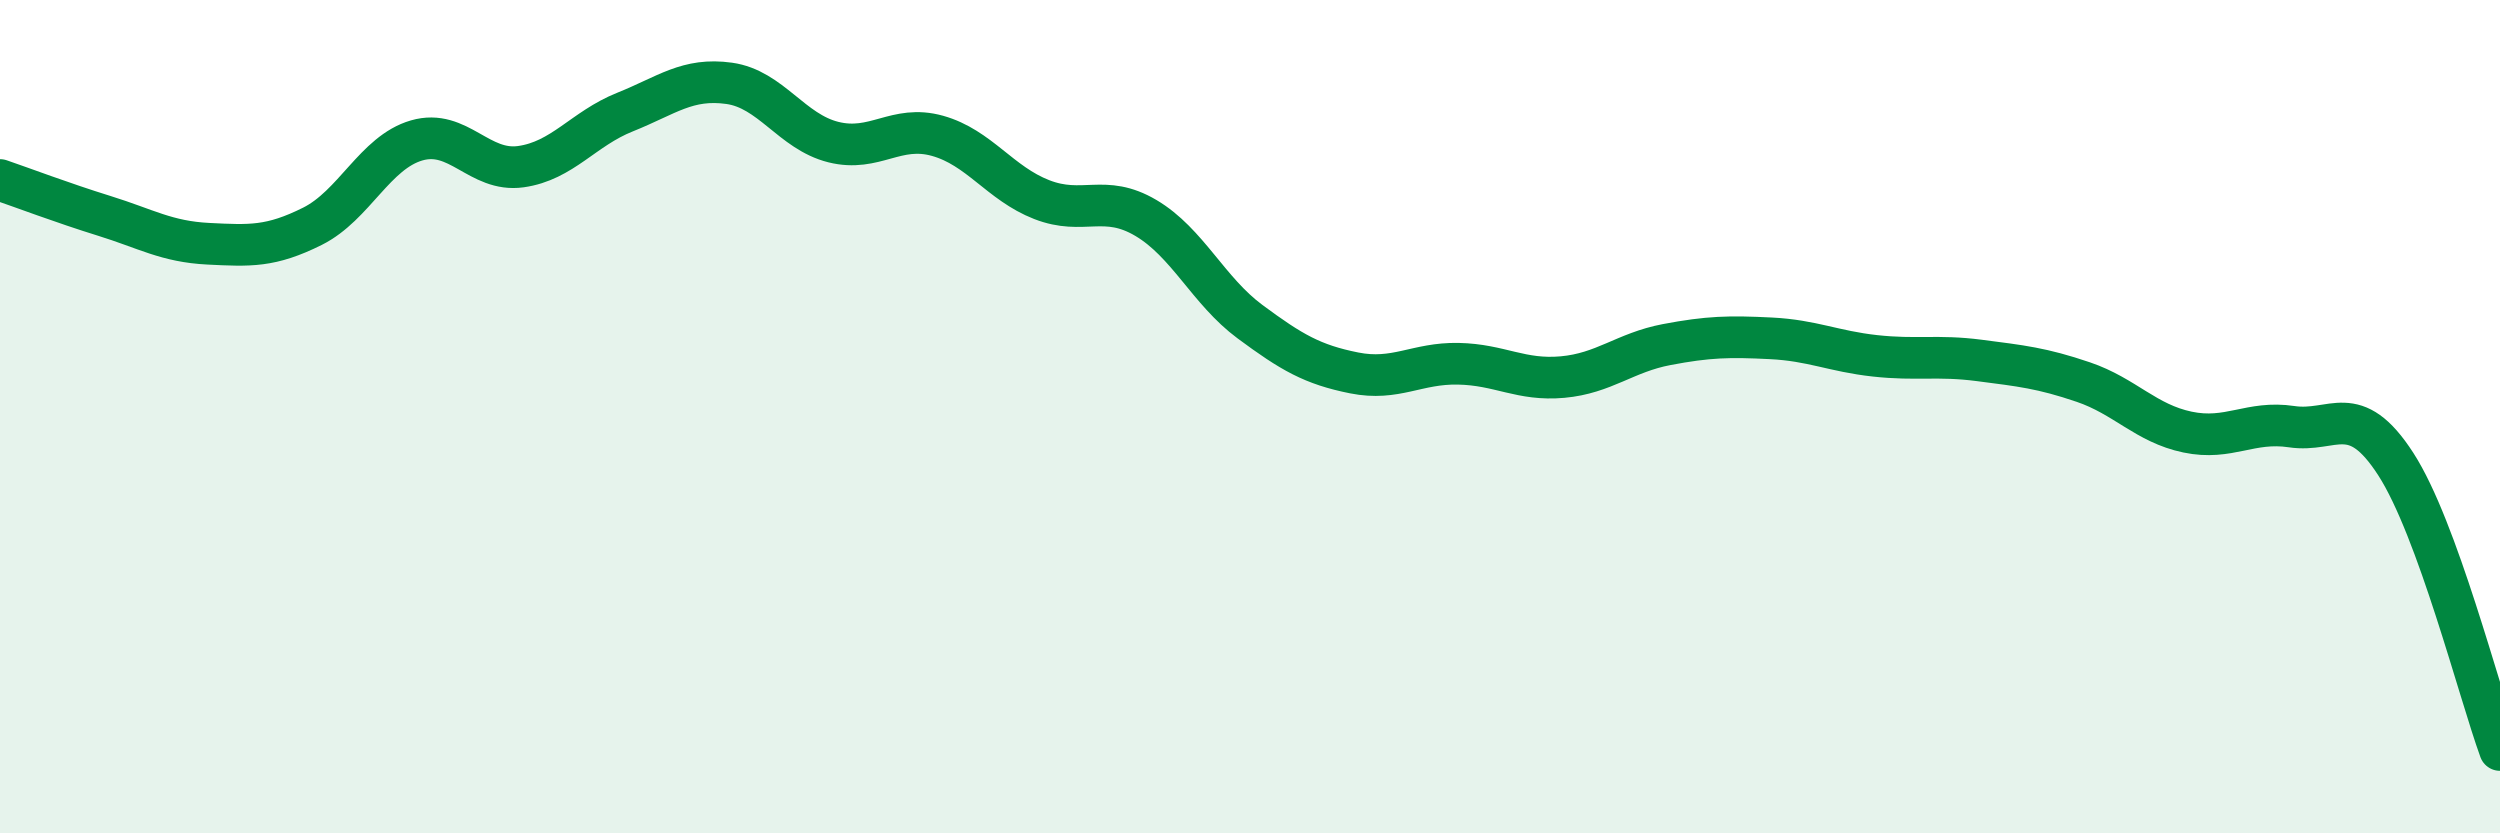
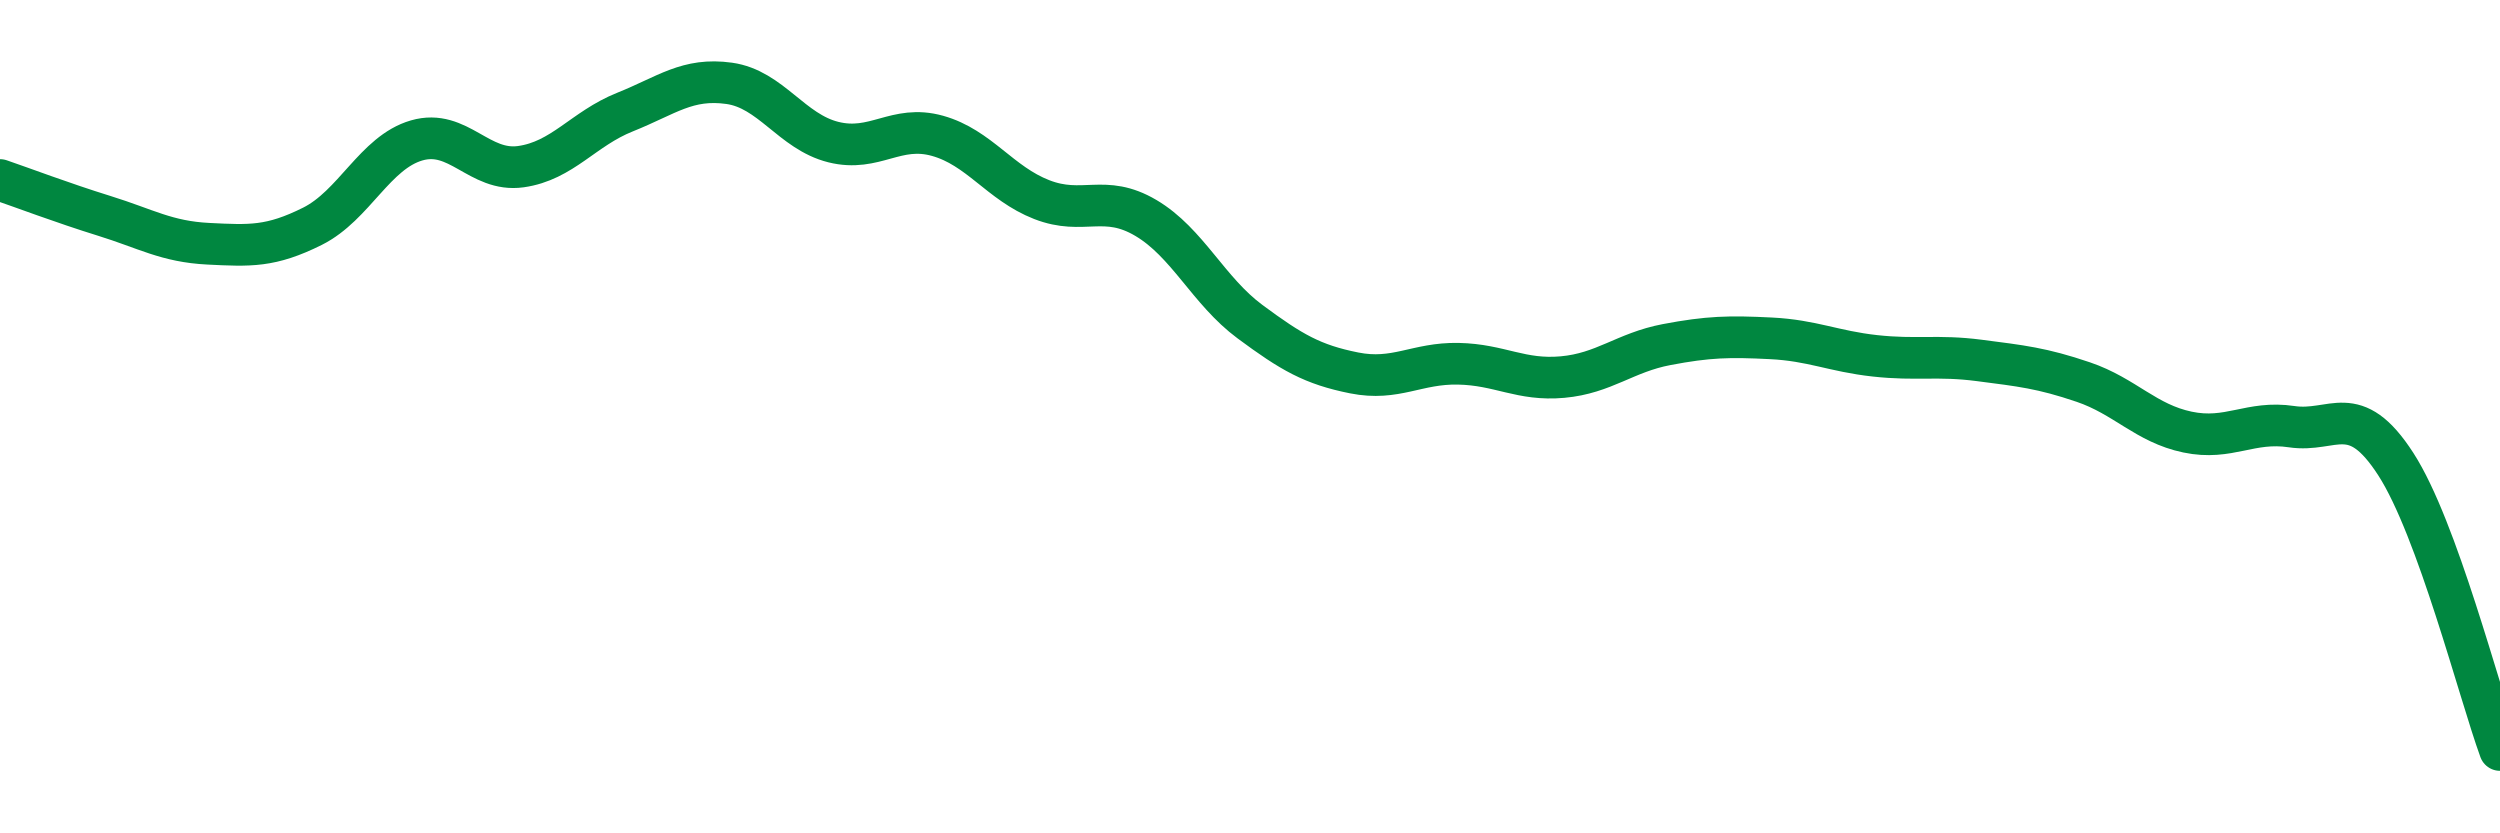
<svg xmlns="http://www.w3.org/2000/svg" width="60" height="20" viewBox="0 0 60 20">
-   <path d="M 0,4.32 C 0.5,4.49 1.5,4.87 2.5,5.18 C 3.5,5.49 4,5.8 5,5.85 C 6,5.9 6.5,5.93 7.5,5.43 C 8.5,4.93 9,3.66 10,3.37 C 11,3.08 11.5,4.14 12.5,4 C 13.5,3.86 14,3.09 15,2.69 C 16,2.29 16.5,1.86 17.5,2 C 18.5,2.14 19,3.16 20,3.41 C 21,3.66 21.5,2.98 22.5,3.26 C 23.5,3.54 24,4.4 25,4.79 C 26,5.18 26.5,4.64 27.5,5.23 C 28.5,5.82 29,6.98 30,7.72 C 31,8.46 31.5,8.75 32.5,8.95 C 33.5,9.15 34,8.71 35,8.73 C 36,8.75 36.5,9.14 37.5,9.05 C 38.5,8.96 39,8.46 40,8.27 C 41,8.08 41.5,8.07 42.5,8.12 C 43.5,8.17 44,8.43 45,8.54 C 46,8.65 46.5,8.52 47.5,8.65 C 48.5,8.78 49,8.83 50,9.17 C 51,9.51 51.5,10.16 52.5,10.37 C 53.5,10.58 54,10.09 55,10.24 C 56,10.39 56.5,9.59 57.5,11.14 C 58.5,12.69 59.5,16.63 60,18L60 20L0 20Z" fill="#008740" opacity="0.1" stroke-linecap="round" stroke-linejoin="round" />
  <path d="M 0,4.32 C 0.5,4.49 1.5,4.87 2.5,5.18 C 3.5,5.49 4,5.8 5,5.85 C 6,5.9 6.5,5.93 7.5,5.43 C 8.5,4.93 9,3.66 10,3.37 C 11,3.08 11.5,4.14 12.5,4 C 13.5,3.86 14,3.09 15,2.69 C 16,2.29 16.5,1.86 17.5,2 C 18.5,2.14 19,3.16 20,3.41 C 21,3.66 21.5,2.98 22.5,3.26 C 23.5,3.54 24,4.4 25,4.79 C 26,5.18 26.5,4.64 27.5,5.23 C 28.5,5.82 29,6.98 30,7.72 C 31,8.46 31.5,8.75 32.5,8.95 C 33.5,9.15 34,8.71 35,8.73 C 36,8.75 36.5,9.14 37.5,9.05 C 38.5,8.96 39,8.46 40,8.27 C 41,8.08 41.5,8.07 42.5,8.12 C 43.5,8.17 44,8.43 45,8.54 C 46,8.65 46.5,8.52 47.5,8.65 C 48.5,8.78 49,8.83 50,9.17 C 51,9.51 51.5,10.16 52.5,10.37 C 53.5,10.58 54,10.09 55,10.24 C 56,10.39 56.5,9.59 57.5,11.14 C 58.5,12.69 59.5,16.63 60,18" stroke="#008740" stroke-width="1" fill="none" stroke-linecap="round" stroke-linejoin="round" />
</svg>